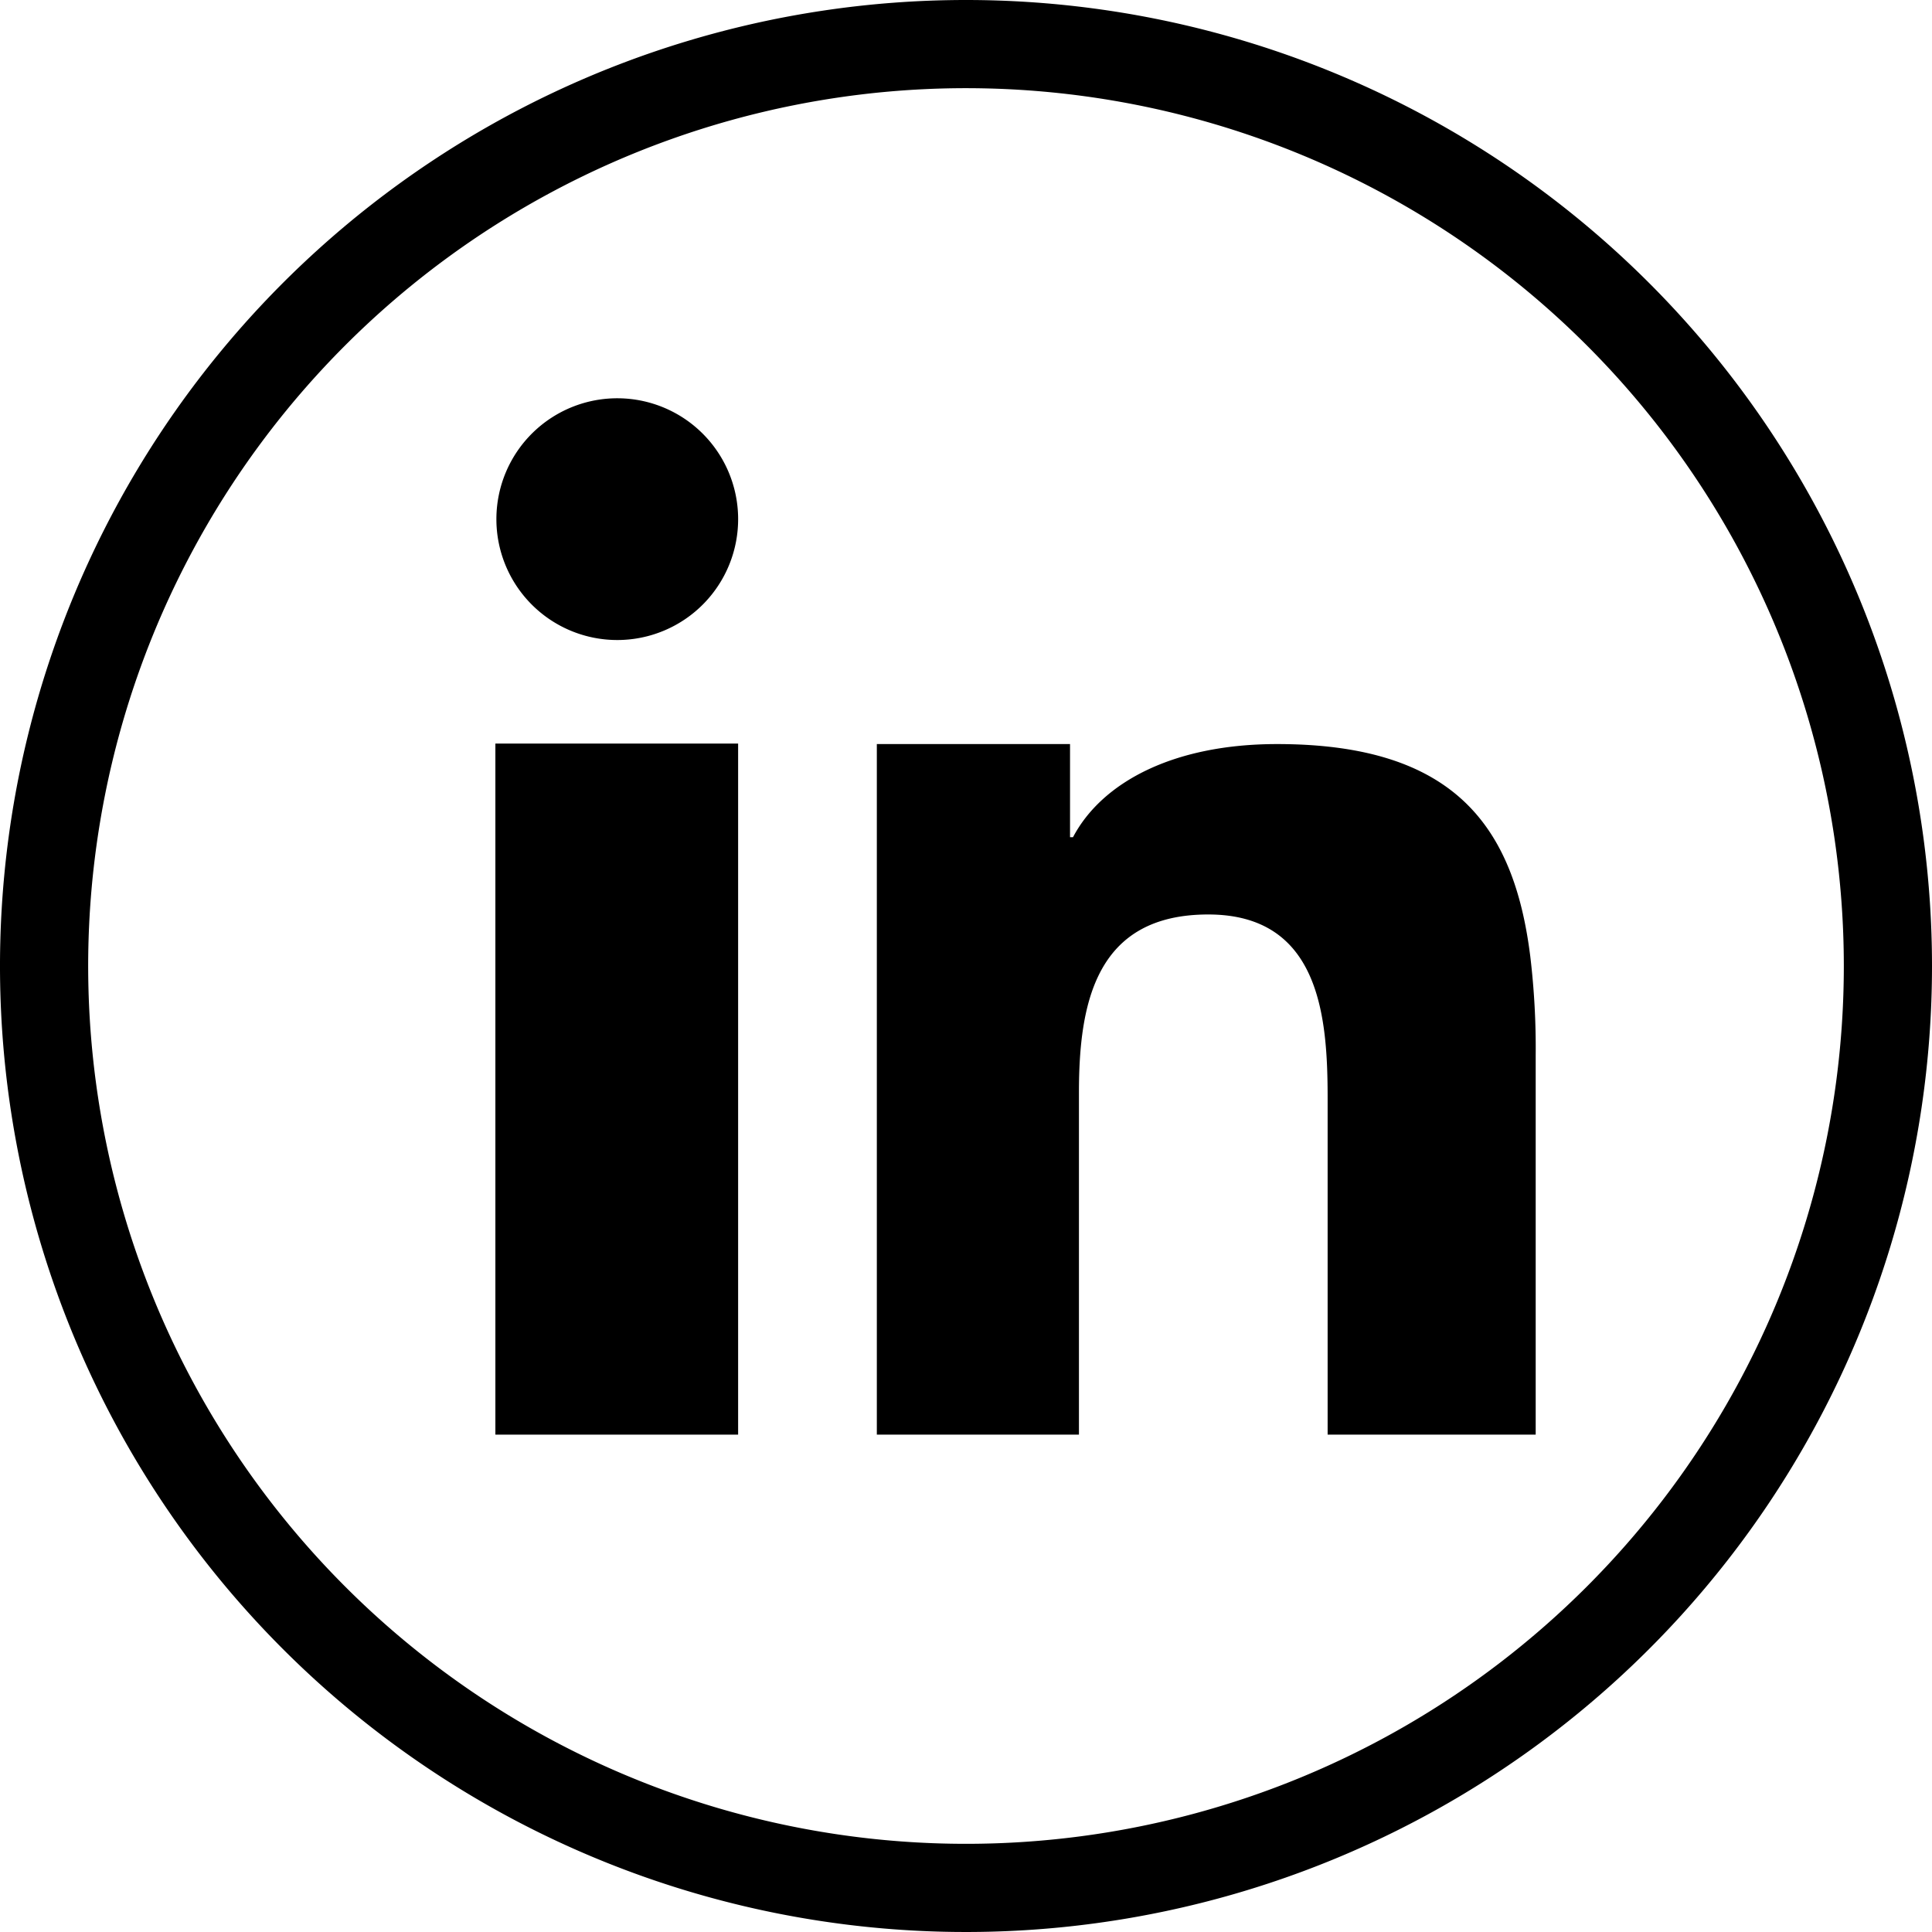
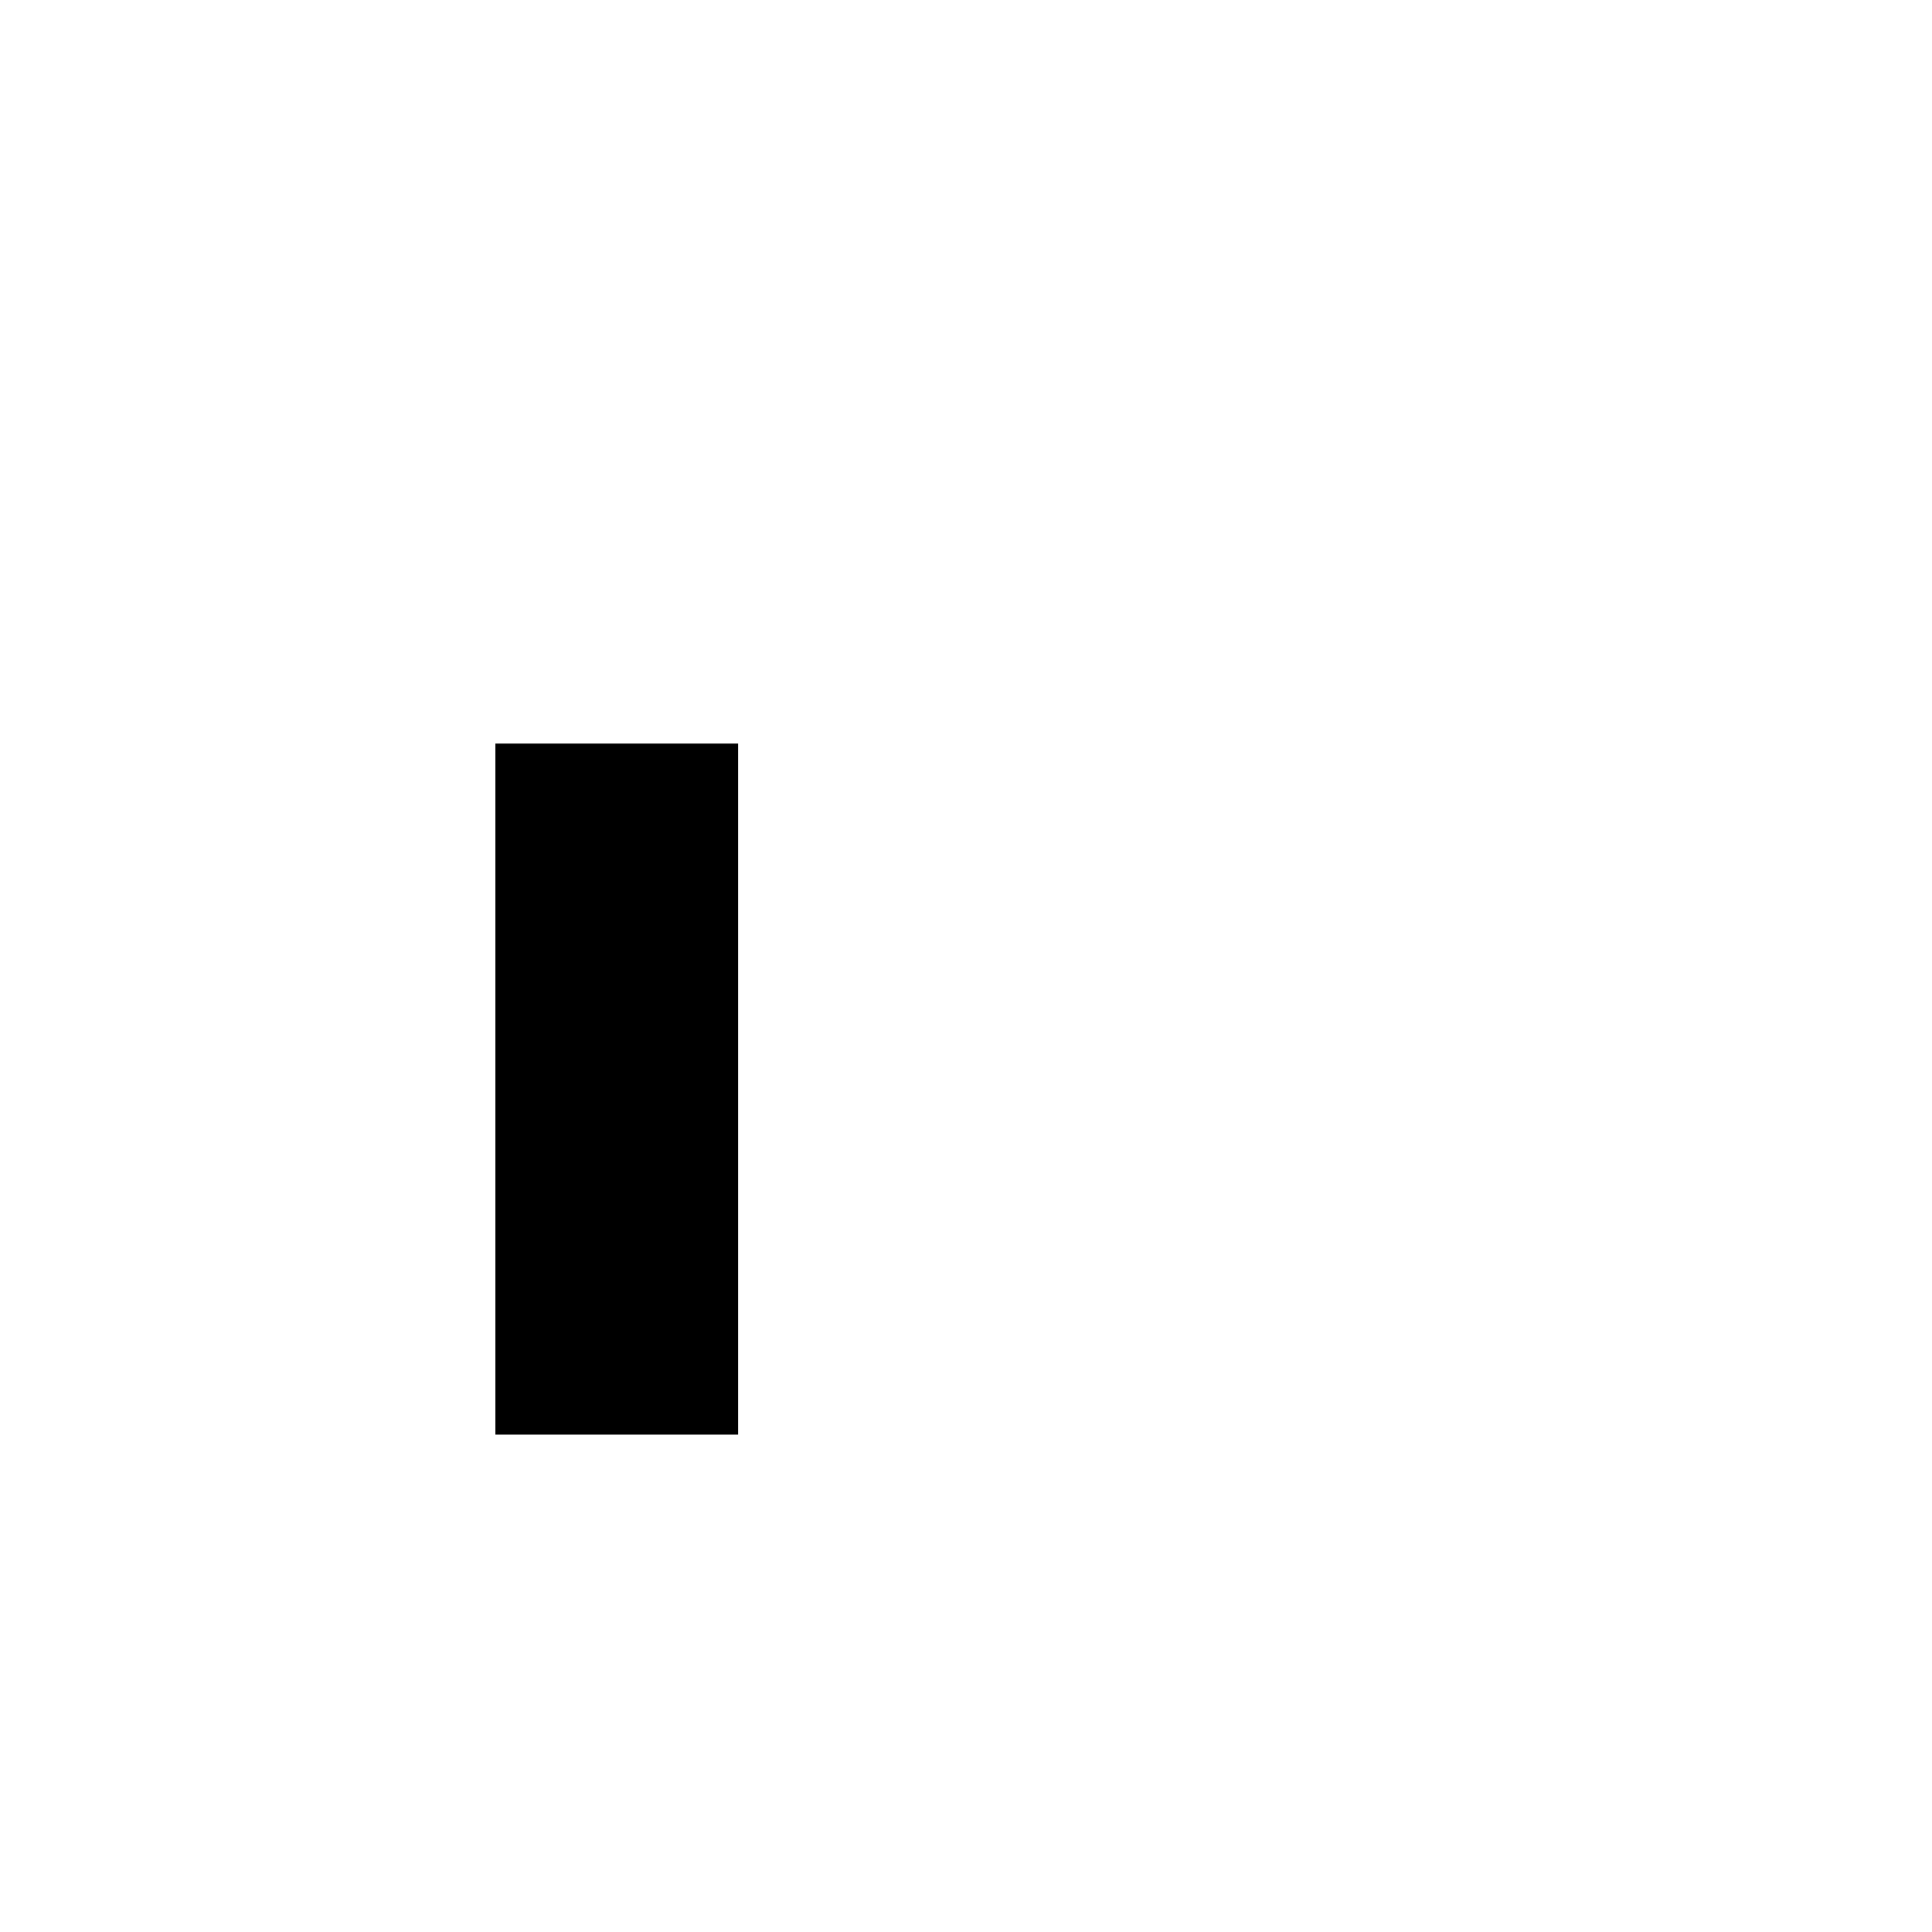
<svg xmlns="http://www.w3.org/2000/svg" viewBox="0 0 39 39">
  <defs>
    <style>.cls-1{fill:#000000;}</style>
  </defs>
  <title>twitter-new</title>
  <g id="Layer_1" data-name="Layer 1">
-     <path class="cls-1" d="M20,.56a19.5,19.5,0,1,0,19.5,19.5A19.5,19.5,0,0,0,20,.56Zm0,37.22A17.72,17.72,0,1,1,37.72,20.06,17.72,17.72,0,0,1,20,37.78Z" transform="translate(-0.5 -0.56)" />
-   </g>
+     </g>
  <g id="Layer_3" data-name="Layer 3">
    <polygon class="cls-1" points="10 18.71 10 28.96 14.9 28.96 14.9 17.89 14.9 15.01 10 15.01 10 18.71" />
-     <path class="cls-1" d="M13,8.6A2.44,2.44,0,1,0,15.4,11,2.44,2.44,0,0,0,13,8.6Z" transform="translate(-0.5 -0.56)" />
-     <path class="cls-1" d="M31.39,19.86c-.33-2.63-1.54-4.28-5.11-4.28-2.11,0-3.54.78-4.12,1.88H22.1V15.58H18.2V29.52h4.08V22.61c0-1.82.35-3.59,2.61-3.59s2.41,2.08,2.41,3.71v6.79h4.2V21.86A15.56,15.56,0,0,0,31.39,19.86Z" transform="translate(-0.5 -0.56)" />
  </g>
</svg>